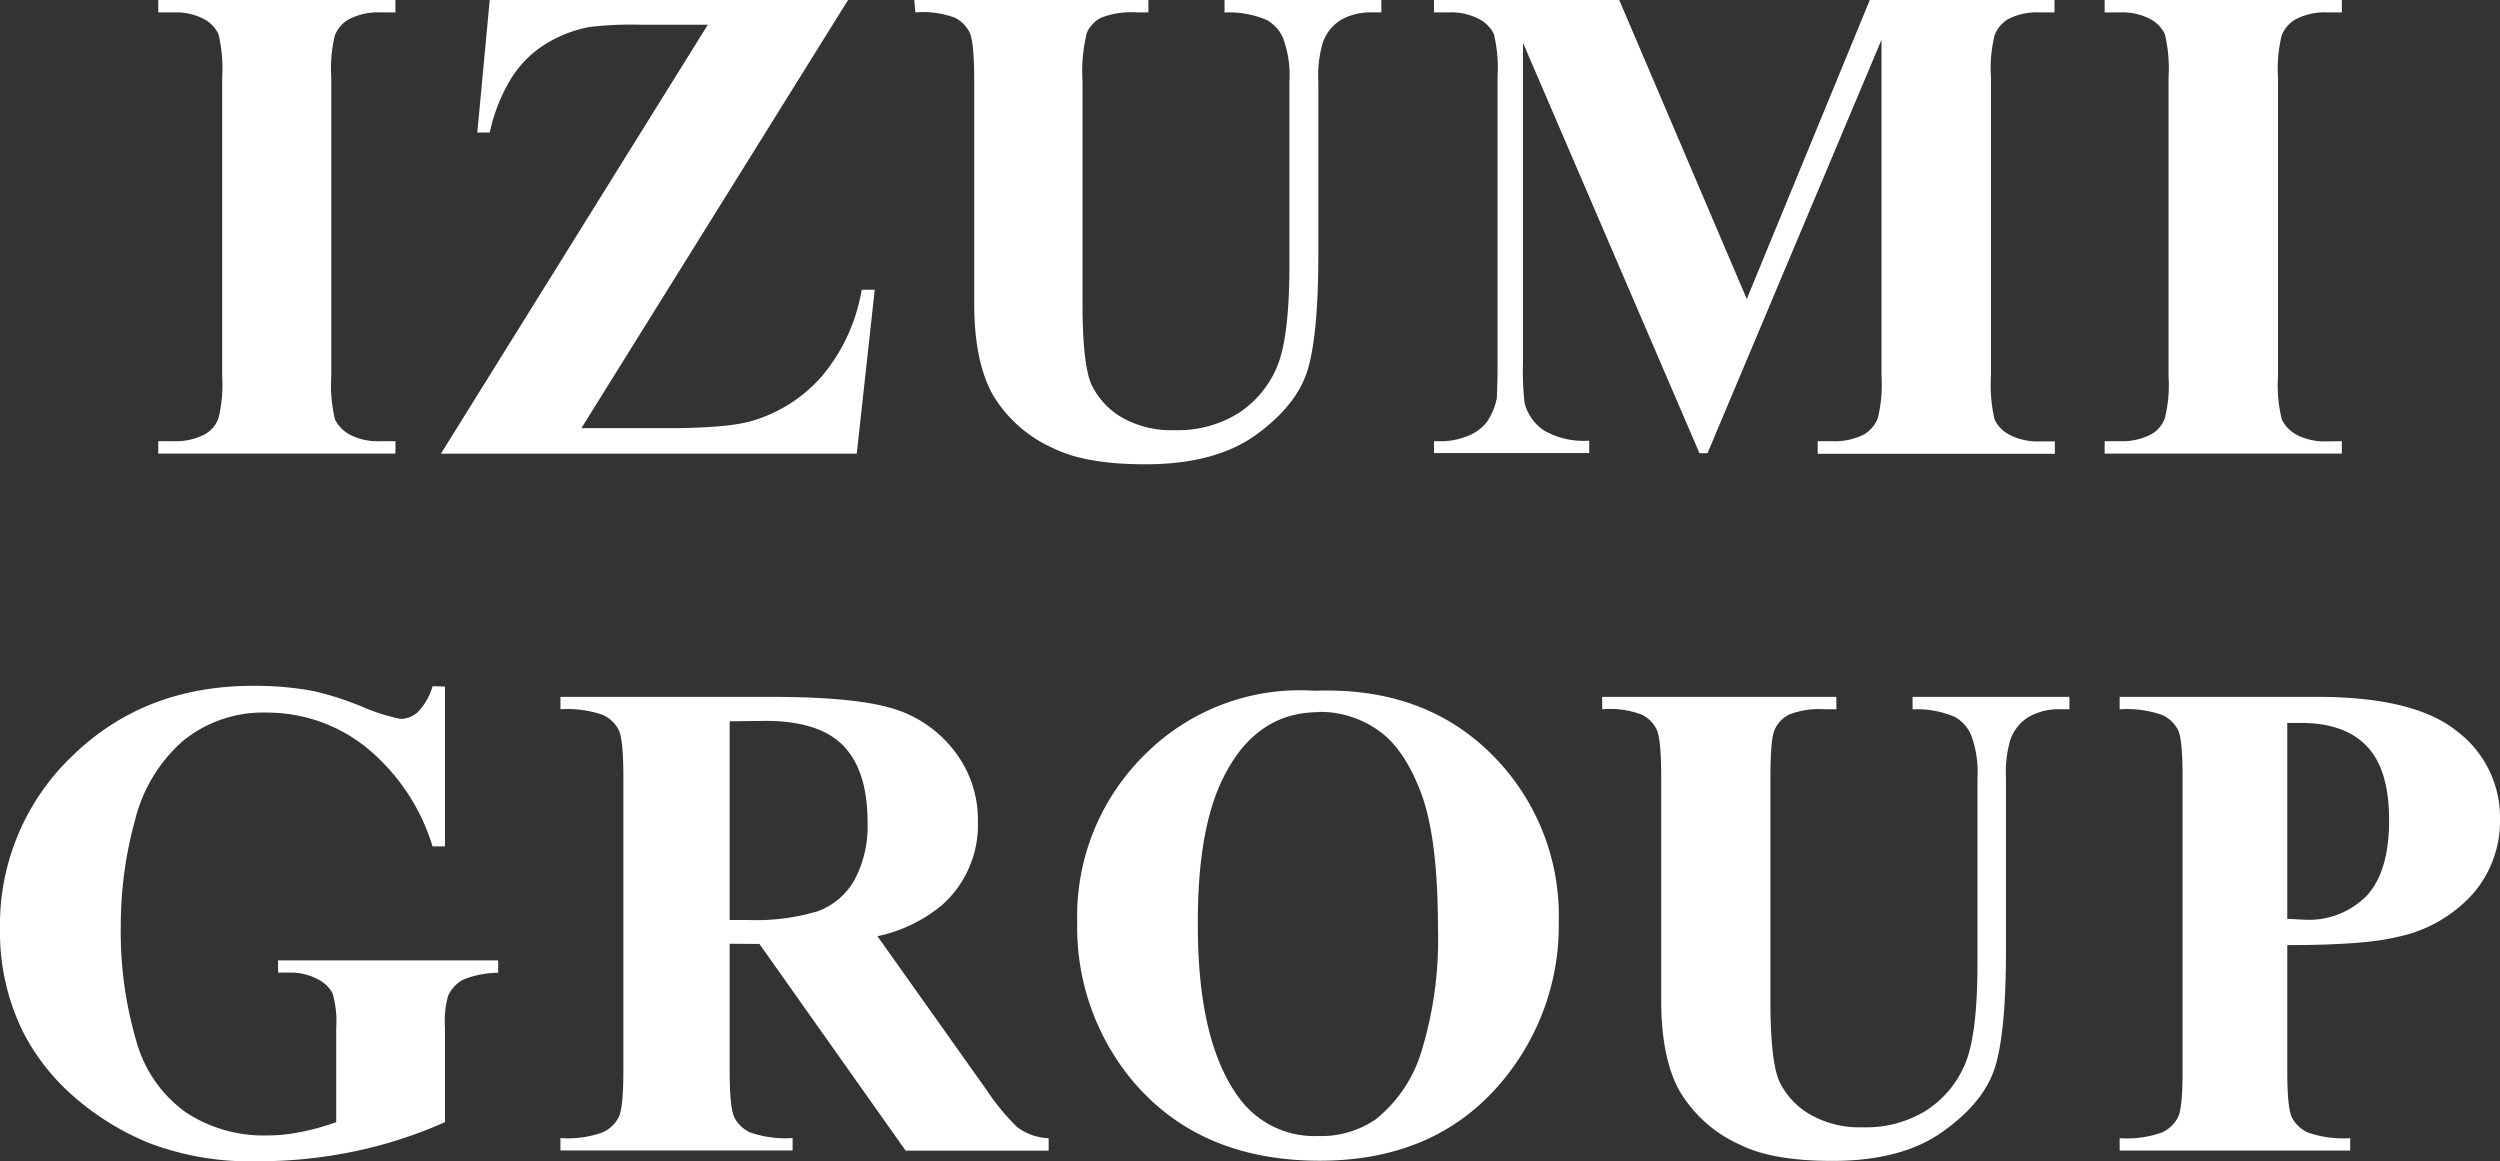
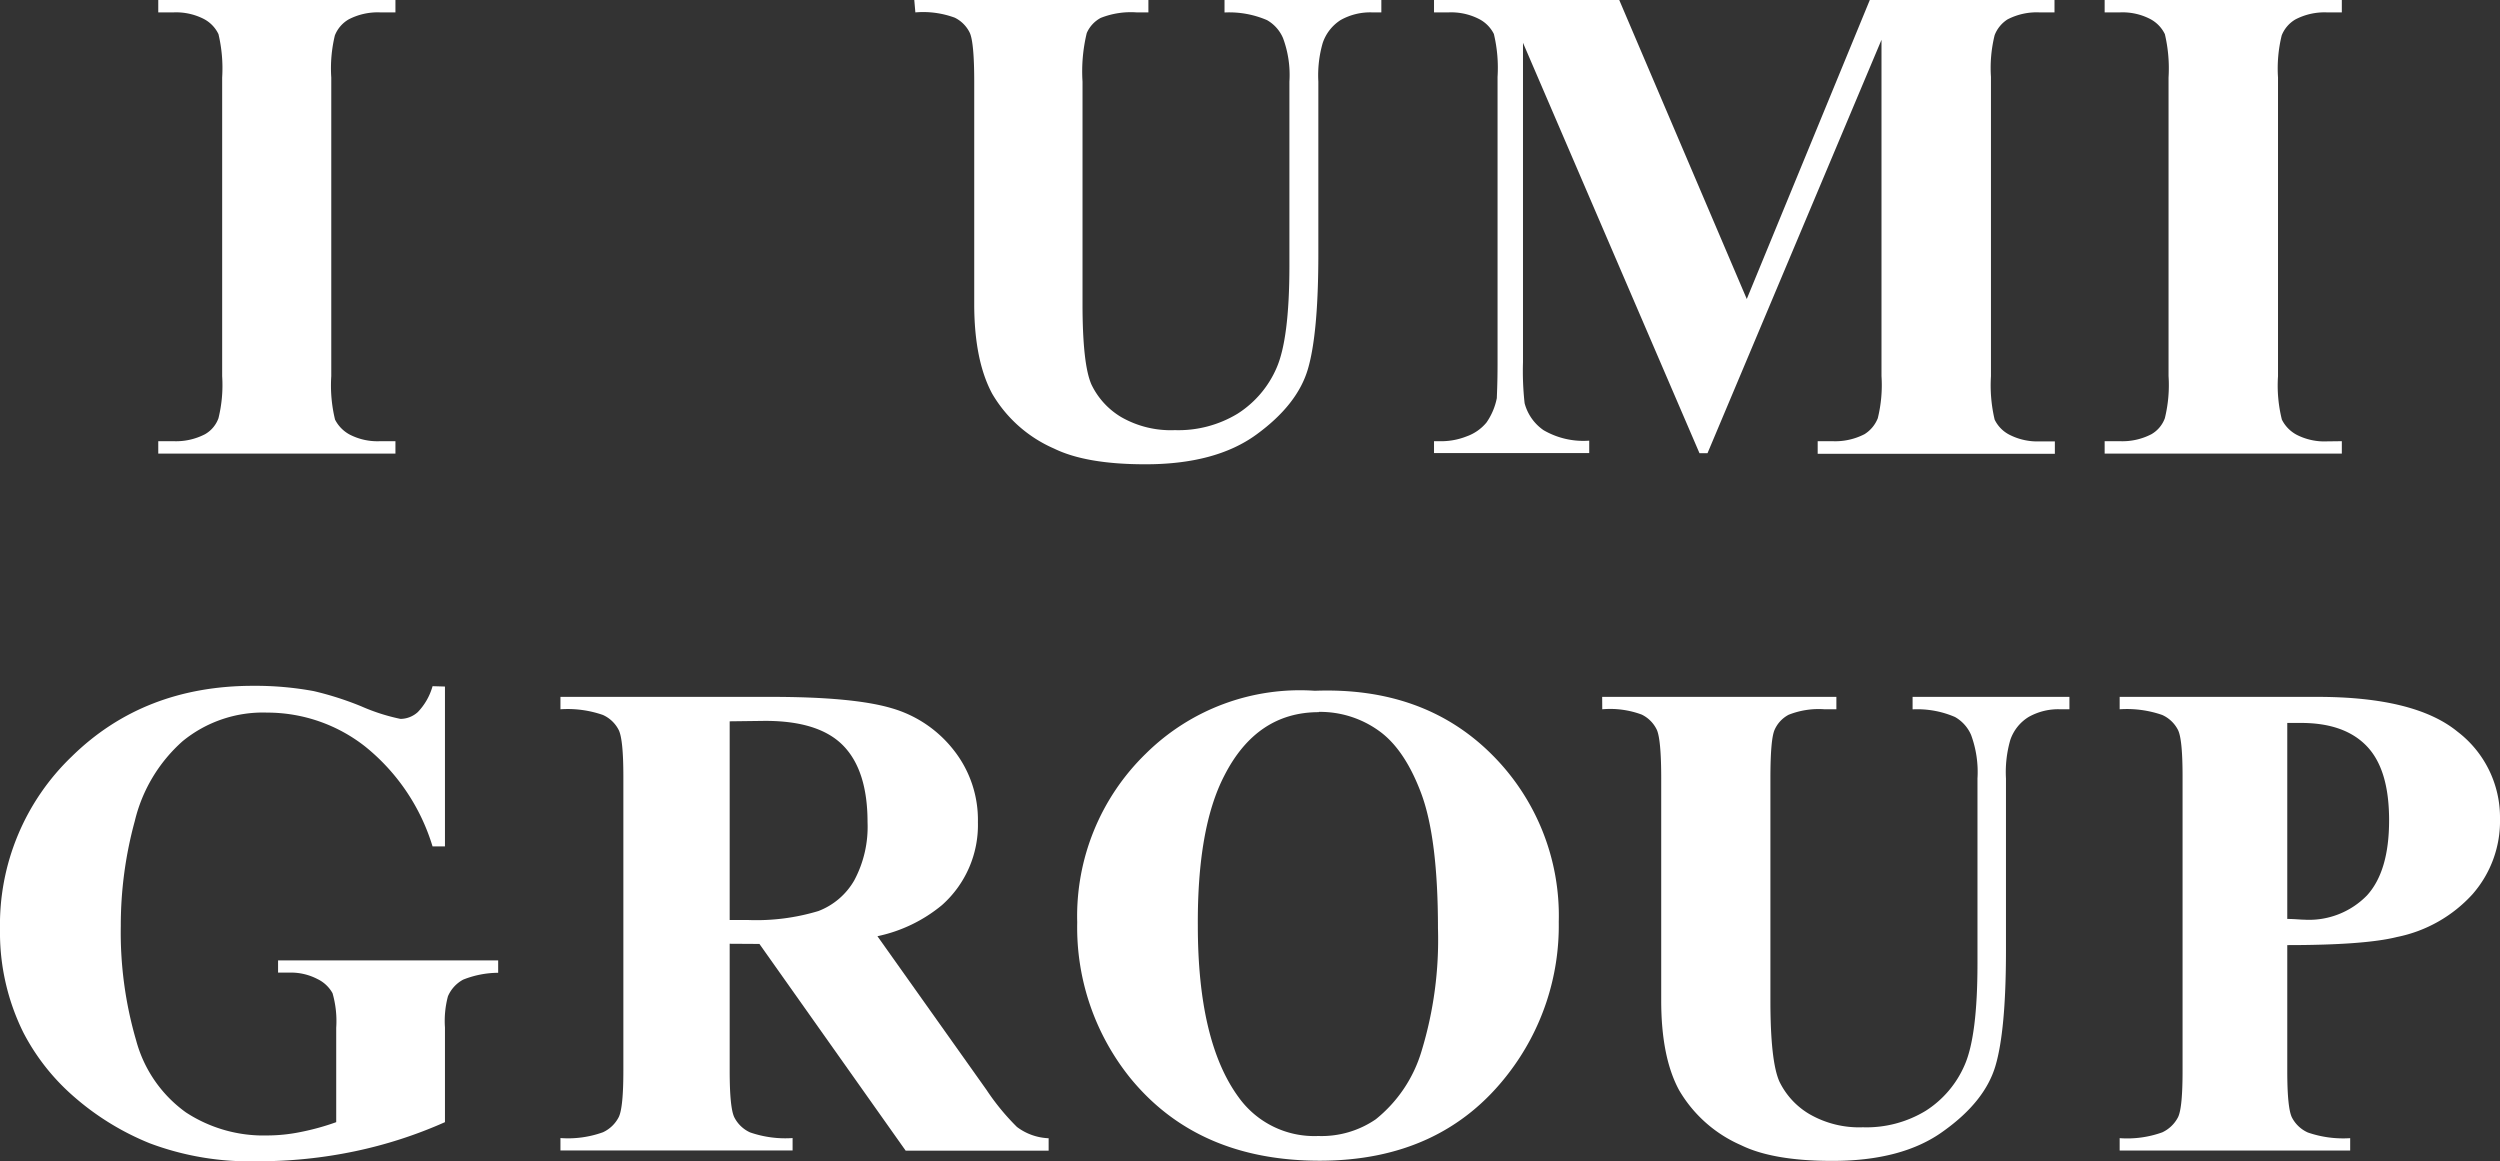
<svg xmlns="http://www.w3.org/2000/svg" id="レイヤー_1" data-name="レイヤー 1" viewBox="0 0 278.17 129.2">
  <rect x="0" y="0" width="278.17" height="129.2" fill="#333333" stroke="none" />
  <defs>
    <style>.cls-1{fill:#fff;}</style>
  </defs>
  <path class="cls-1" d="M54.06,49.23v1.38H27.67V49.23h1.68a7,7,0,0,0,3.53-.78,3.35,3.35,0,0,0,1.49-1.78A15.46,15.46,0,0,0,34.78,42V8.77a16.6,16.6,0,0,0-.41-4.83,3.71,3.71,0,0,0-1.65-1.7,6.77,6.77,0,0,0-3.37-.72H27.67V.14H54.06V1.52H52.39a7,7,0,0,0-3.54.78,3.59,3.59,0,0,0-1.53,1.78,15.59,15.59,0,0,0-.4,4.69V42a16.1,16.1,0,0,0,.42,4.83A3.9,3.9,0,0,0,49,48.51a6.72,6.72,0,0,0,3.37.72Z" transform="translate(-10.06 -0.14)" />
-   <path class="cls-1" d="M104.42.14,74.75,47.78h9.6q6.81,0,9.53-.85A16.47,16.47,0,0,0,101.51,42a20.15,20.15,0,0,0,4.43-9.62h1.45l-2,18.24H59.12L88.82,2.89H81.34a39.4,39.4,0,0,0-5.73.26,14.24,14.24,0,0,0-4.9,1.92,12,12,0,0,0-3.79,3.82,19.36,19.36,0,0,0-2.37,6H63.17L64.55.14Z" transform="translate(-10.06 -0.14)" />
  <path class="cls-1" d="M111.79.14h26.05V1.52h-1.3a9.14,9.14,0,0,0-4,.61,3.49,3.49,0,0,0-1.56,1.69,18.14,18.14,0,0,0-.47,5.4V33.94q0,6.77,1,9a8.47,8.47,0,0,0,3.36,3.64A11.08,11.08,0,0,0,140.78,48a12.68,12.68,0,0,0,7-1.84,11.36,11.36,0,0,0,4.32-5.08q1.42-3.24,1.43-11.28V9.22a11.77,11.77,0,0,0-.71-4.84,4.19,4.19,0,0,0-1.78-2,10.61,10.61,0,0,0-4.73-.85V.14h17.45V1.52h-1a6.71,6.71,0,0,0-3.53.85,4.87,4.87,0,0,0-2,2.57,12.94,12.94,0,0,0-.48,4.28V28.39q0,8.89-1.17,12.84t-5.72,7.26q-4.55,3.32-12.39,3.31c-4.37,0-7.74-.58-10.13-1.75a14.82,14.82,0,0,1-6.88-6.1q-2-3.72-2-10V9.22c0-2.9-.17-4.71-.49-5.42a3.64,3.64,0,0,0-1.67-1.69,10.15,10.15,0,0,0-4.39-.59Z" transform="translate(-10.06 -0.14)" />
  <path class="cls-1" d="M204.42,33.41,218.11.14h20.55V1.52H237a7.05,7.05,0,0,0-3.57.78A3.64,3.64,0,0,0,232,4.05a15.17,15.17,0,0,0-.41,4.65V42a16.6,16.6,0,0,0,.41,4.83,3.7,3.7,0,0,0,1.68,1.7,6.81,6.81,0,0,0,3.38.72h1.64v1.38H212.31V49.23h1.63a7.12,7.12,0,0,0,3.58-.78A3.68,3.68,0,0,0,219,46.67a15.46,15.46,0,0,0,.41-4.69V4.57l-19.36,46h-.89L179.52,4.9V40.45A32.49,32.49,0,0,0,179.7,45a5.27,5.27,0,0,0,2.1,3,8.79,8.79,0,0,0,5.09,1.17v1.38H169.62V49.23h.52a7.72,7.72,0,0,0,3.12-.54,5.05,5.05,0,0,0,2.2-1.54,7.18,7.18,0,0,0,1.15-2.72c0-.27.08-1.54.08-3.79V8.7a16.22,16.22,0,0,0-.41-4.78,3.76,3.76,0,0,0-1.68-1.68,6.81,6.81,0,0,0-3.38-.72h-1.6V.14h20.61Z" transform="translate(-10.06 -0.14)" />
  <path class="cls-1" d="M270.63,49.23v1.38H244.24V49.23h1.68a7,7,0,0,0,3.53-.78,3.39,3.39,0,0,0,1.49-1.78,15.46,15.46,0,0,0,.41-4.69V8.77a16.6,16.6,0,0,0-.41-4.83,3.74,3.74,0,0,0-1.66-1.7,6.71,6.71,0,0,0-3.36-.72h-1.68V.14h26.39V1.52H269a7,7,0,0,0-3.53.78,3.59,3.59,0,0,0-1.53,1.78,15.46,15.46,0,0,0-.41,4.69V42a15.63,15.63,0,0,0,.43,4.83,3.87,3.87,0,0,0,1.67,1.7,6.77,6.77,0,0,0,3.37.72Z" transform="translate(-10.06 -0.14)" />
  <path class="cls-1" d="M59.57,76.53V94.32H58.19a22.73,22.73,0,0,0-7.48-11.1A17.63,17.63,0,0,0,39.8,79.43a14.1,14.1,0,0,0-9.42,3.18,17.24,17.24,0,0,0-5.32,8.88,44,44,0,0,0-1.56,11.68,42.85,42.85,0,0,0,1.71,12.74,14.47,14.47,0,0,0,5.53,8,15.76,15.76,0,0,0,9.06,2.57,18.72,18.72,0,0,0,3.74-.39A27.29,27.29,0,0,0,47.47,125v-10.5a11.24,11.24,0,0,0-.41-3.85,3.79,3.79,0,0,0-1.69-1.58,6.38,6.38,0,0,0-3.11-.71H41V107H65.49v1.38a10.7,10.7,0,0,0-3.89.76A3.8,3.8,0,0,0,59.9,111a10.64,10.64,0,0,0-.33,3.46V125a49.74,49.74,0,0,1-10.07,3.25,52.13,52.13,0,0,1-10.85,1.1,31.57,31.57,0,0,1-11.93-2,29.72,29.72,0,0,1-8.38-5.14,24.18,24.18,0,0,1-5.67-7.16,25.06,25.06,0,0,1-2.61-11.51,25.94,25.94,0,0,1,8-19.24q8-7.84,20.14-7.85a35.74,35.74,0,0,1,6.78.59,35.07,35.07,0,0,1,5.3,1.7,21.71,21.71,0,0,0,4.34,1.39,2.9,2.9,0,0,0,1.93-.76,6.8,6.8,0,0,0,1.64-2.88Z" transform="translate(-10.06 -0.14)" />
  <path class="cls-1" d="M91.25,105.15v14.14q0,4.09.51,5.16a3.67,3.67,0,0,0,1.76,1.69,12,12,0,0,0,4.73.63v1.38H72.42v-1.38a11.46,11.46,0,0,0,4.74-.65,3.73,3.73,0,0,0,1.75-1.69c.34-.7.51-2.41.51-5.14V86.54q0-4.1-.51-5.16a3.65,3.65,0,0,0-1.77-1.69,11.93,11.93,0,0,0-4.72-.63V77.68H95.87q9.15,0,13.4,1.26a13.49,13.49,0,0,1,6.92,4.68,12.51,12.51,0,0,1,2.68,8,11.92,11.92,0,0,1-4,9.23,16.62,16.62,0,0,1-7.18,3.46l12.13,17.09a26,26,0,0,0,3.39,4.13,6.25,6.25,0,0,0,3.53,1.26v1.38H110.83l-16.27-23Zm0-24.75v22.11h2.12a23.87,23.87,0,0,0,7.75-1,7.81,7.81,0,0,0,4-3.43,12.63,12.63,0,0,0,1.47-6.46c0-3.84-.91-6.68-2.71-8.52s-4.69-2.75-8.68-2.75Z" transform="translate(-10.06 -0.14)" />
-   <path class="cls-1" d="M156.36,77q12.06-.45,19.6,7a25.3,25.3,0,0,1,7.54,18.72,26.93,26.93,0,0,1-5.63,16.9q-7.44,9.68-21,9.67t-21.07-9.23a26.71,26.71,0,0,1-5.88-17.3A25.2,25.2,0,0,1,137.55,84,24.37,24.37,0,0,1,156.36,77Zm.45,2.38q-6.93,0-10.53,7.08-3,5.8-2.94,16.67,0,12.91,4.54,19.1a10.35,10.35,0,0,0,8.85,4.31,10.66,10.66,0,0,0,6.41-1.86,15.32,15.32,0,0,0,5.1-7.61,42.46,42.46,0,0,0,1.82-13.64q0-10-1.86-15c-1.24-3.32-2.83-5.65-4.75-7A11.2,11.2,0,0,0,156.81,79.35Z" transform="translate(-10.06 -0.14)" />
+   <path class="cls-1" d="M156.36,77q12.06-.45,19.6,7a25.3,25.3,0,0,1,7.54,18.72,26.93,26.93,0,0,1-5.63,16.9q-7.44,9.68-21,9.67t-21.07-9.23a26.71,26.71,0,0,1-5.88-17.3A25.2,25.2,0,0,1,137.55,84,24.37,24.37,0,0,1,156.36,77m.45,2.38q-6.93,0-10.53,7.08-3,5.8-2.94,16.67,0,12.91,4.54,19.1a10.35,10.35,0,0,0,8.85,4.31,10.66,10.66,0,0,0,6.41-1.86,15.32,15.32,0,0,0,5.1-7.61,42.46,42.46,0,0,0,1.82-13.64q0-10-1.86-15c-1.24-3.32-2.83-5.65-4.75-7A11.2,11.2,0,0,0,156.81,79.35Z" transform="translate(-10.06 -0.14)" />
  <path class="cls-1" d="M188.33,77.68h26.06v1.38h-1.31a9.09,9.09,0,0,0-4,.61,3.47,3.47,0,0,0-1.57,1.69c-.31.72-.46,2.52-.46,5.4v24.72q0,6.76,1,9a8.5,8.5,0,0,0,3.37,3.64,11.05,11.05,0,0,0,5.92,1.45,12.68,12.68,0,0,0,7-1.84,11.36,11.36,0,0,0,4.32-5.08q1.43-3.24,1.43-11.28V86.76a11.94,11.94,0,0,0-.71-4.84,4.21,4.21,0,0,0-1.79-2,10.56,10.56,0,0,0-4.72-.85V77.68h17.45v1.38h-1a6.71,6.71,0,0,0-3.53.85,4.82,4.82,0,0,0-2.05,2.57,12.94,12.94,0,0,0-.48,4.28v19.17q0,8.89-1.18,12.84T226.3,126q-4.55,3.32-12.4,3.31c-4.36,0-7.74-.58-10.12-1.75a14.83,14.83,0,0,1-6.88-6.1c-1.35-2.48-2-5.82-2-10V86.76c0-2.9-.17-4.71-.49-5.42a3.61,3.61,0,0,0-1.68-1.69,10.09,10.09,0,0,0-4.39-.59Z" transform="translate(-10.06 -0.14)" />
  <path class="cls-1" d="M264.56,105.3v14q0,4.09.51,5.16a3.67,3.67,0,0,0,1.78,1.69,12,12,0,0,0,4.71.63v1.38H245.91v-1.38a11.49,11.49,0,0,0,4.75-.65,3.78,3.78,0,0,0,1.75-1.69c.34-.7.5-2.41.5-5.14V86.54c0-2.73-.16-4.45-.5-5.16a3.65,3.65,0,0,0-1.77-1.69,12,12,0,0,0-4.73-.63V77.68h22q10.86,0,15.59,3.87a12,12,0,0,1,4.73,9.68,12.34,12.34,0,0,1-3.06,8.41,15.46,15.46,0,0,1-8.41,4.76C274.36,105,270.3,105.3,264.56,105.3Zm0-24.72v21.81c.82,0,1.44.08,1.87.08a9,9,0,0,0,7-2.7c1.64-1.8,2.46-4.58,2.46-8.36s-.82-6.49-2.46-8.22-4.08-2.61-7.33-2.61Z" transform="translate(-10.06 -0.14)" />
</svg>